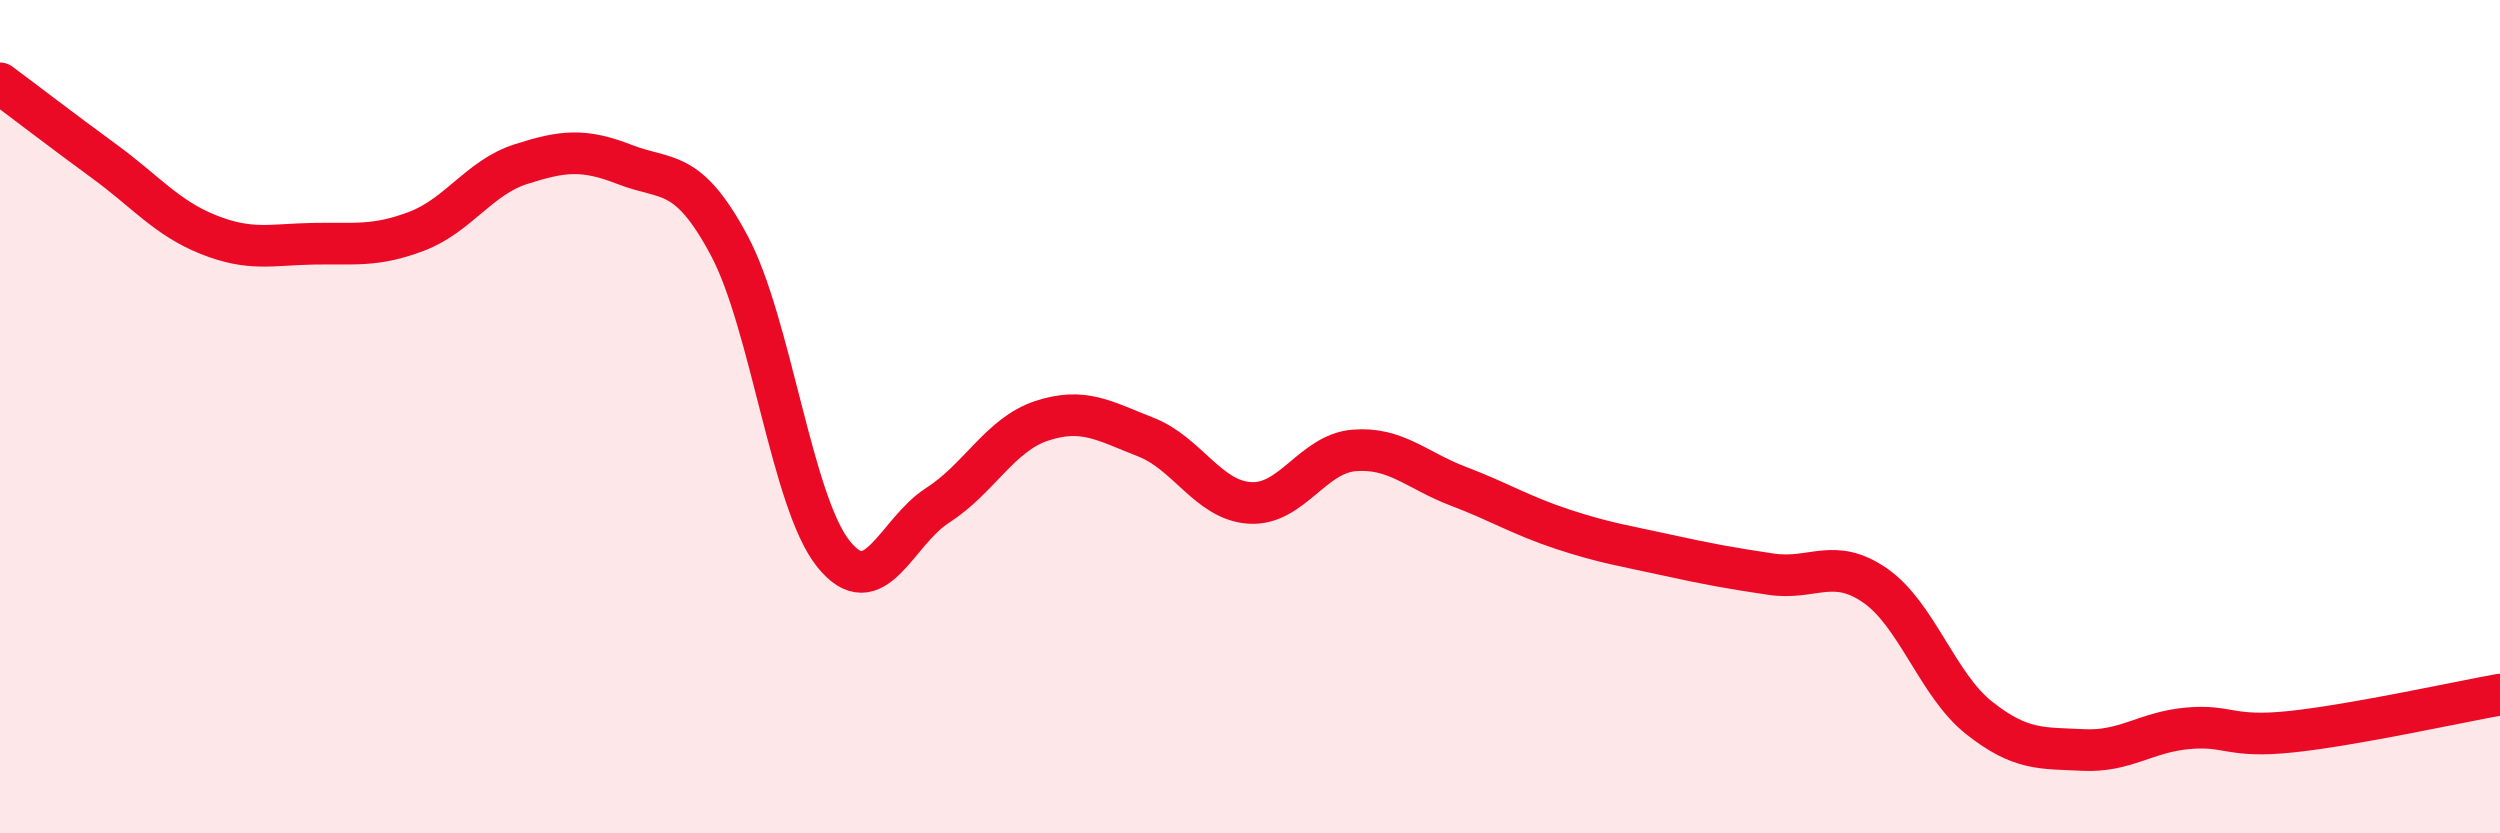
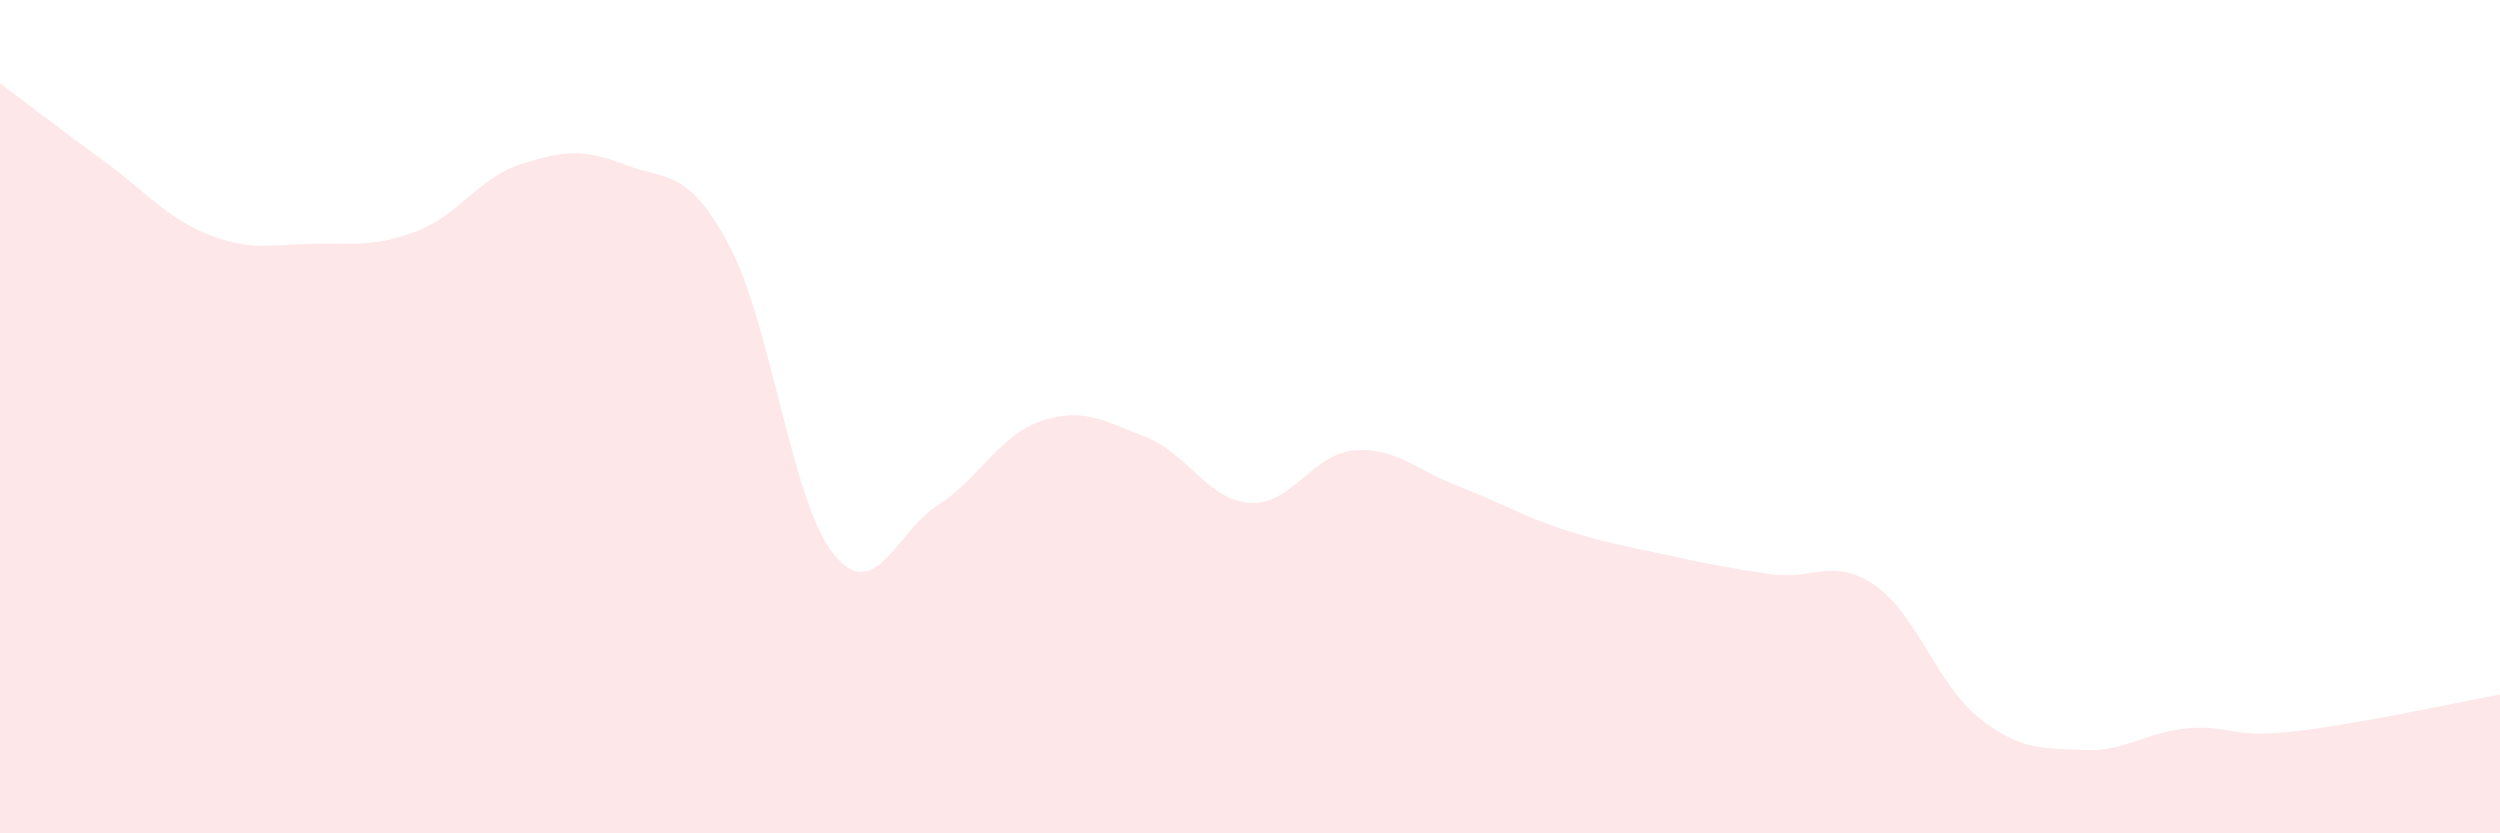
<svg xmlns="http://www.w3.org/2000/svg" width="60" height="20" viewBox="0 0 60 20">
  <path d="M 0,2 C 0.5,2.37 1.5,3.14 2.5,3.87 C 3.5,4.6 4,5.23 5,5.63 C 6,6.03 6.5,5.87 7.5,5.85 C 8.5,5.83 9,5.93 10,5.55 C 11,5.17 11.5,4.26 12.5,3.94 C 13.5,3.62 14,3.56 15,3.95 C 16,4.34 16.5,4.02 17.5,5.89 C 18.5,7.76 19,12.04 20,13.29 C 21,14.54 21.5,12.77 22.5,12.13 C 23.5,11.49 24,10.43 25,10.1 C 26,9.77 26.5,10.1 27.5,10.49 C 28.5,10.88 29,12.01 30,12.07 C 31,12.13 31.5,10.89 32.5,10.81 C 33.5,10.73 34,11.29 35,11.67 C 36,12.05 36.5,12.37 37.5,12.7 C 38.5,13.03 39,13.1 40,13.32 C 41,13.54 41.5,13.63 42.5,13.78 C 43.5,13.93 44,13.36 45,14.05 C 46,14.74 46.5,16.44 47.5,17.23 C 48.5,18.02 49,17.95 50,18 C 51,18.05 51.5,17.57 52.5,17.48 C 53.5,17.39 53.5,17.72 55,17.56 C 56.5,17.4 59,16.85 60,16.67L60 20L0 20Z" fill="#EB0A25" opacity="0.1" stroke-linecap="round" stroke-linejoin="round" />
-   <path d="M 0,2 C 0.5,2.37 1.5,3.14 2.5,3.87 C 3.5,4.6 4,5.23 5,5.63 C 6,6.03 6.5,5.87 7.5,5.85 C 8.5,5.83 9,5.93 10,5.55 C 11,5.17 11.5,4.26 12.5,3.94 C 13.5,3.62 14,3.56 15,3.95 C 16,4.34 16.5,4.02 17.5,5.89 C 18.5,7.76 19,12.04 20,13.29 C 21,14.54 21.5,12.77 22.5,12.13 C 23.5,11.49 24,10.43 25,10.1 C 26,9.77 26.5,10.1 27.5,10.49 C 28.5,10.88 29,12.01 30,12.07 C 31,12.13 31.5,10.89 32.5,10.81 C 33.5,10.73 34,11.29 35,11.67 C 36,12.05 36.5,12.37 37.5,12.7 C 38.5,13.03 39,13.1 40,13.32 C 41,13.54 41.5,13.63 42.5,13.78 C 43.5,13.93 44,13.36 45,14.05 C 46,14.74 46.5,16.44 47.5,17.23 C 48.5,18.02 49,17.95 50,18 C 51,18.05 51.5,17.57 52.5,17.48 C 53.5,17.39 53.5,17.72 55,17.56 C 56.5,17.4 59,16.85 60,16.67" stroke="#EB0A25" stroke-width="1" fill="none" stroke-linecap="round" stroke-linejoin="round" />
</svg>